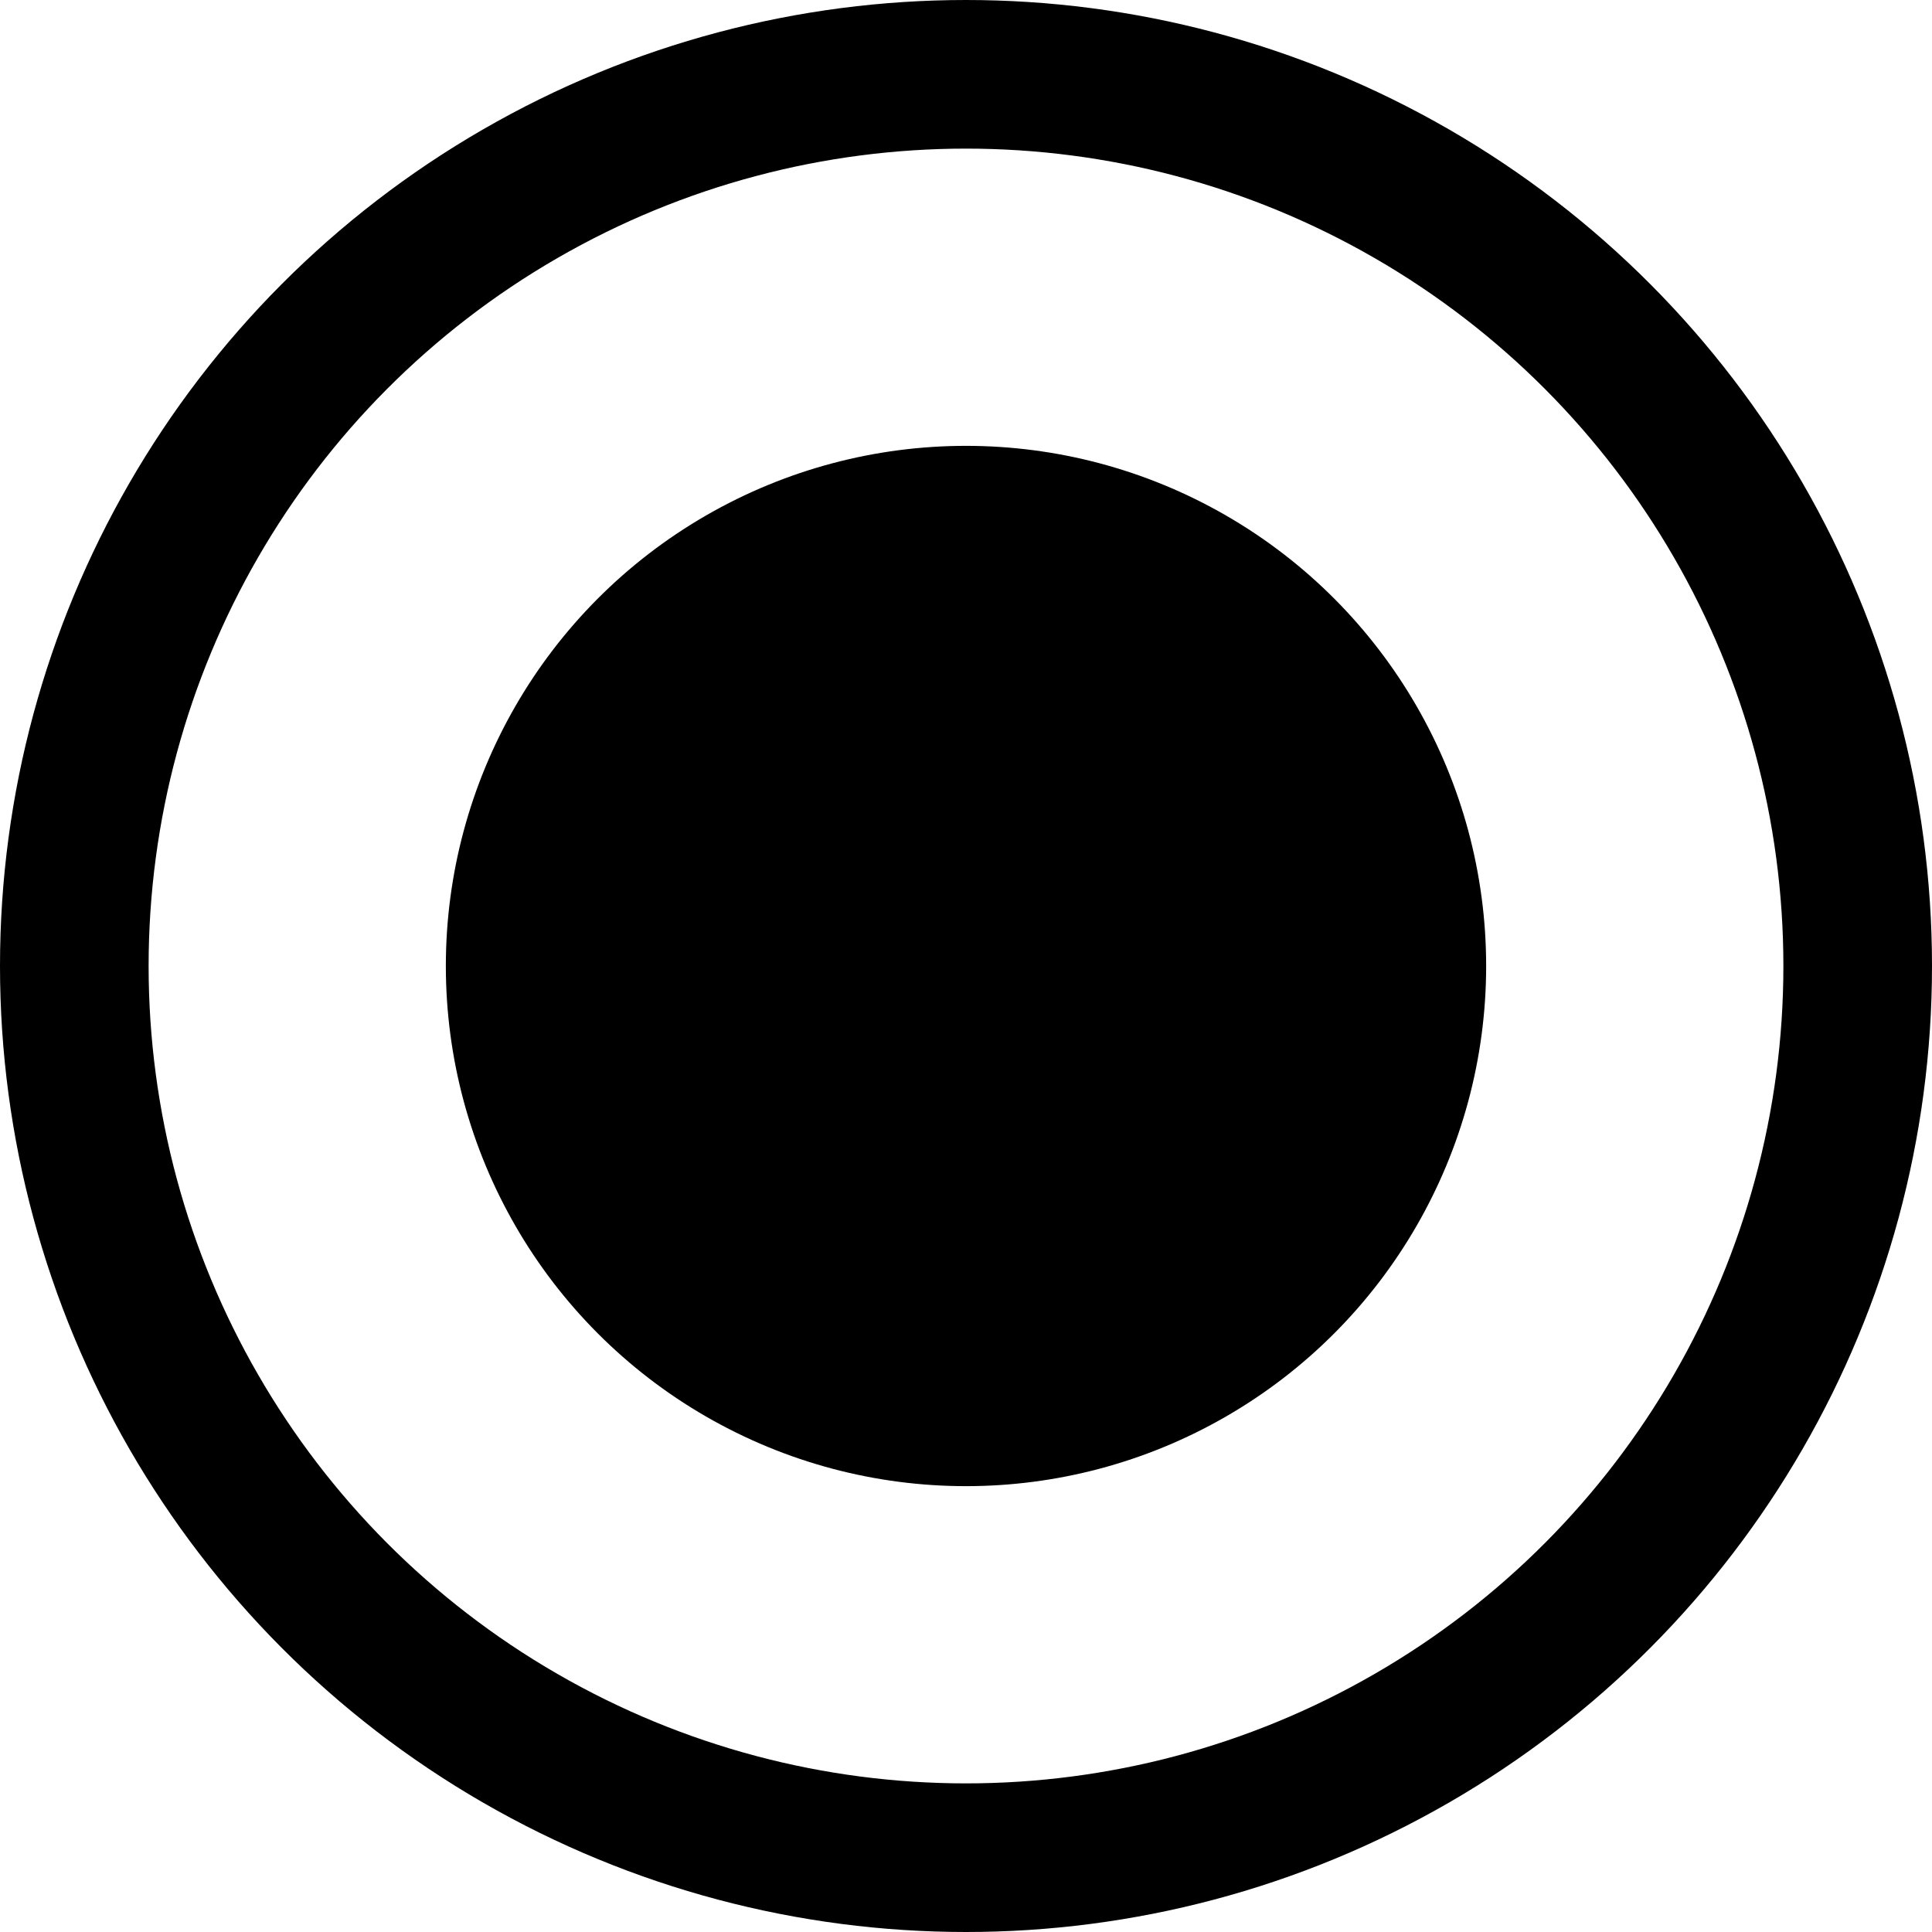
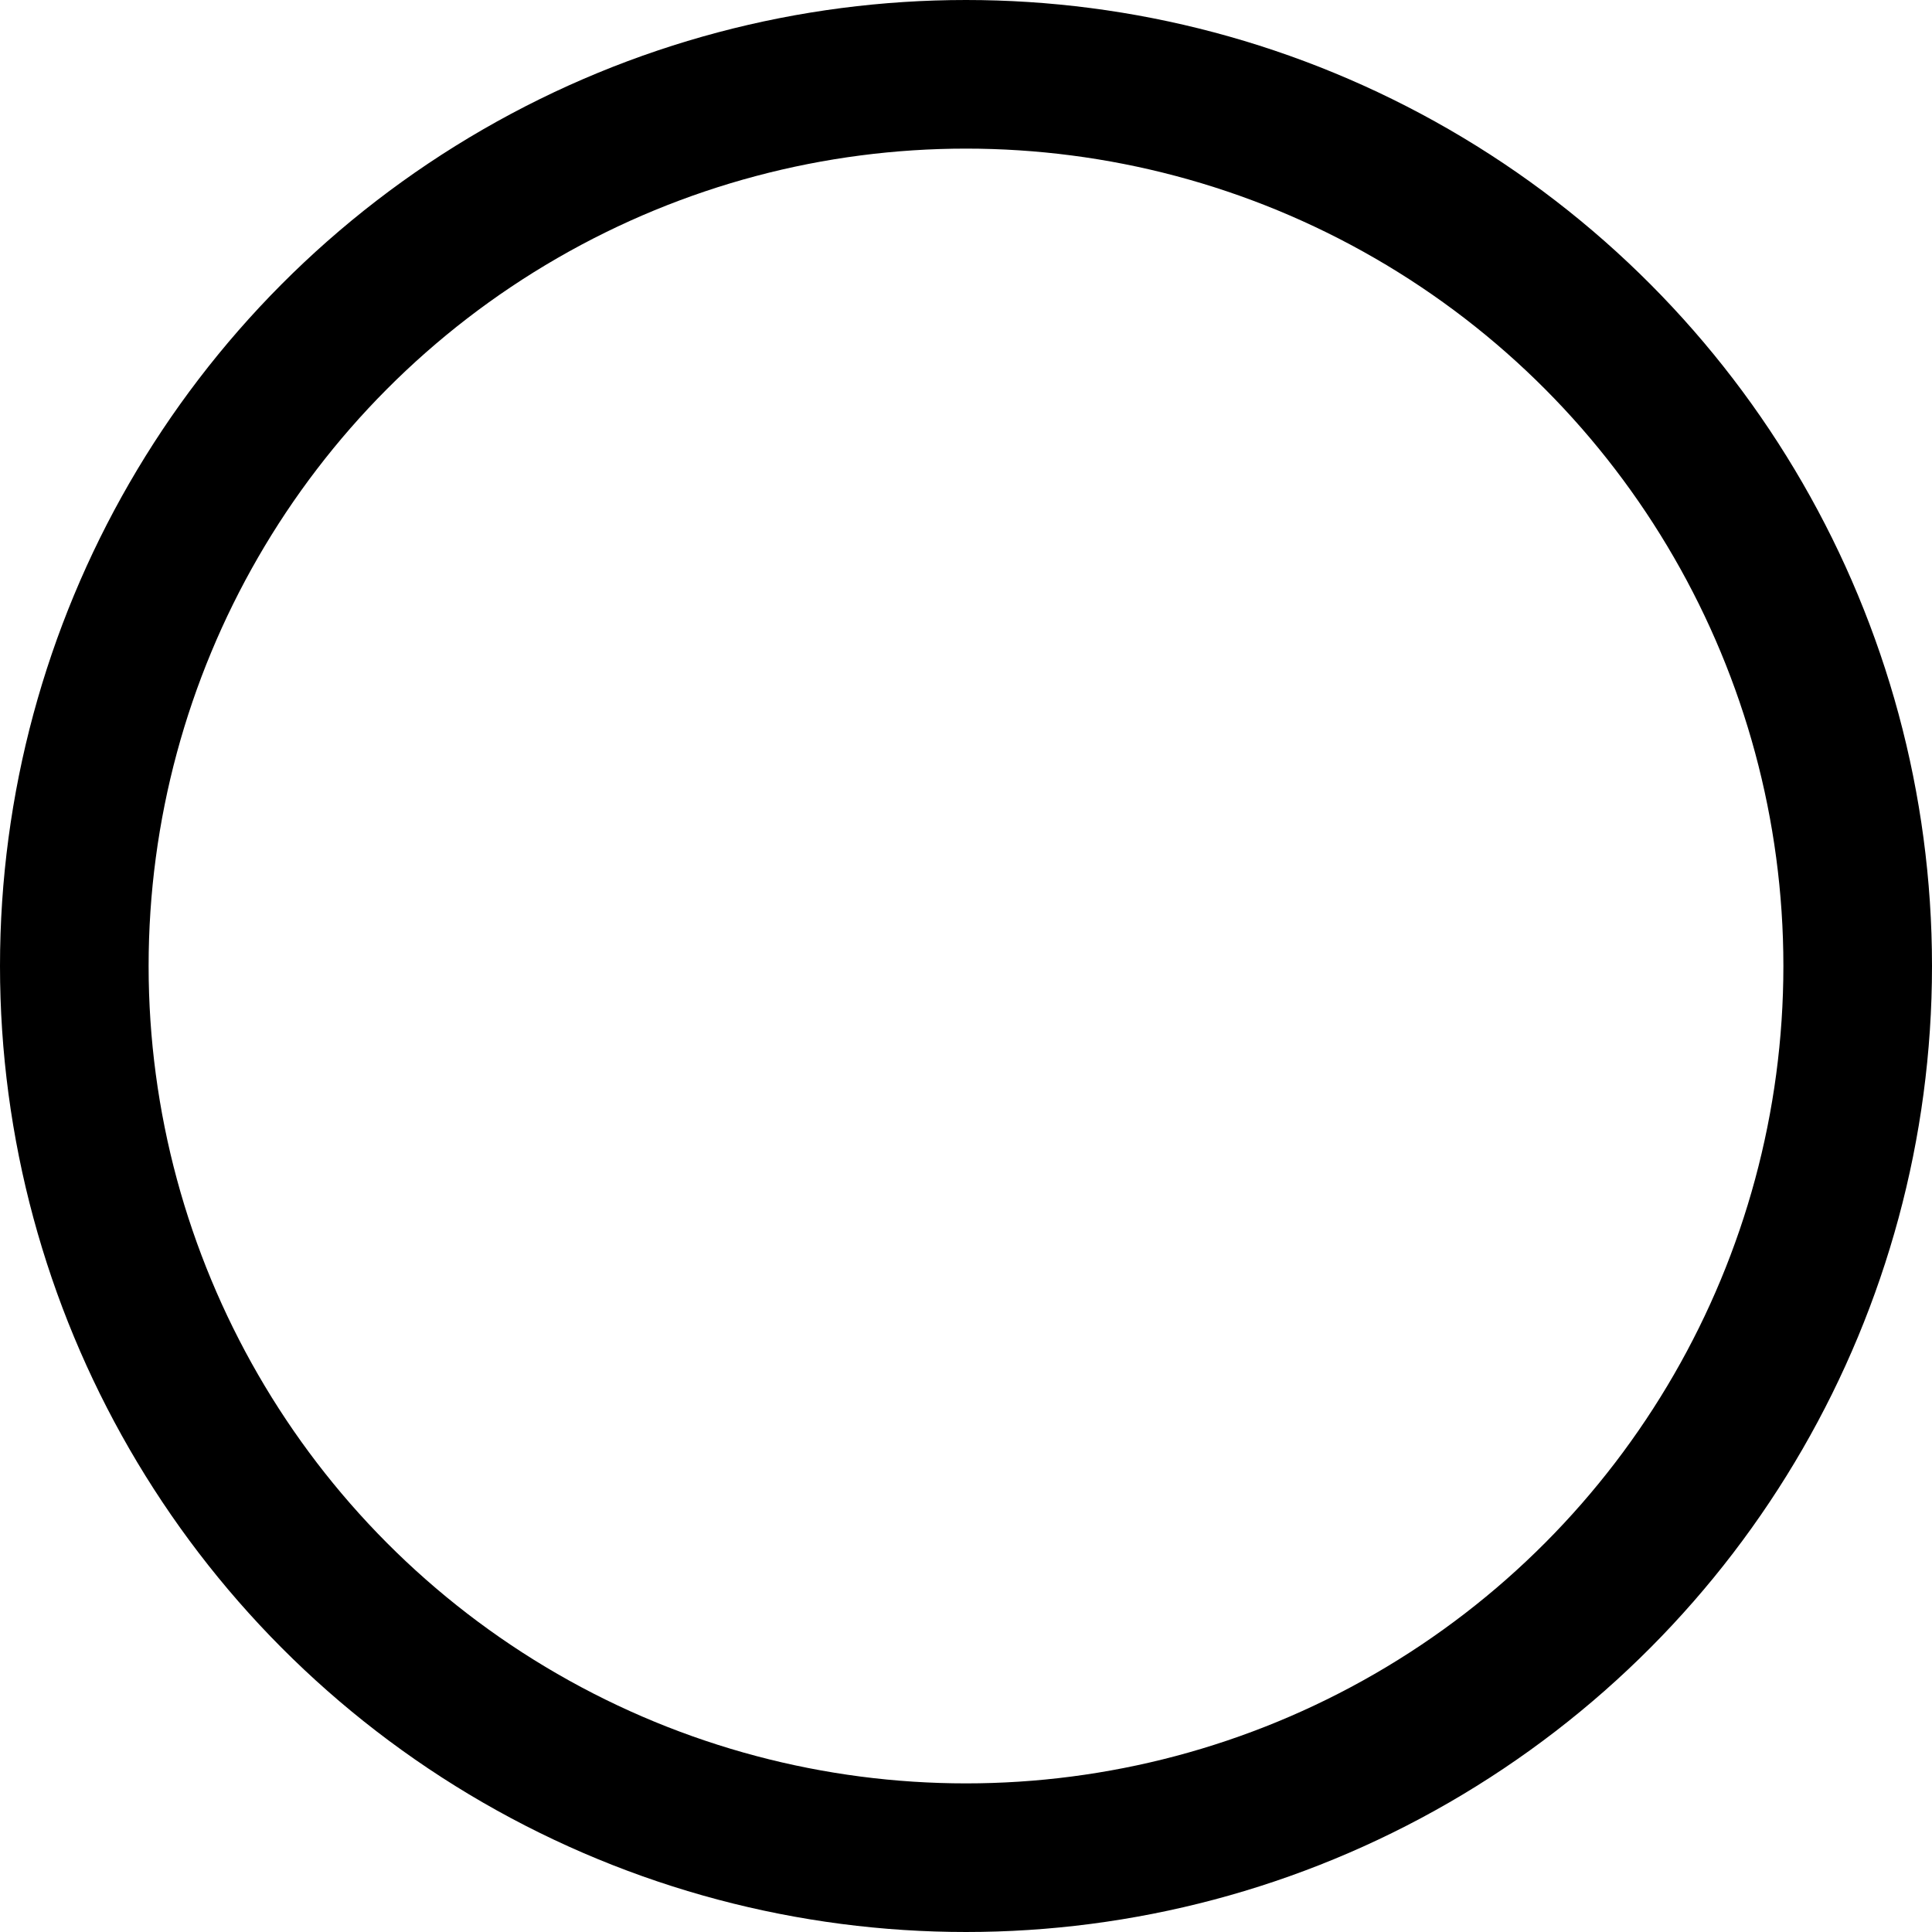
<svg xmlns="http://www.w3.org/2000/svg" version="1.1" viewBox="0 0 13 13" height="13" width="13">
  <defs>
  </defs>
  <circle cx="6.5" cy="6.5" r="6" stroke="black" stroke-width="1" fill="none" />
-   <circle cx="6.5" cy="6.5" r="3.5" fill="black" />
</svg>